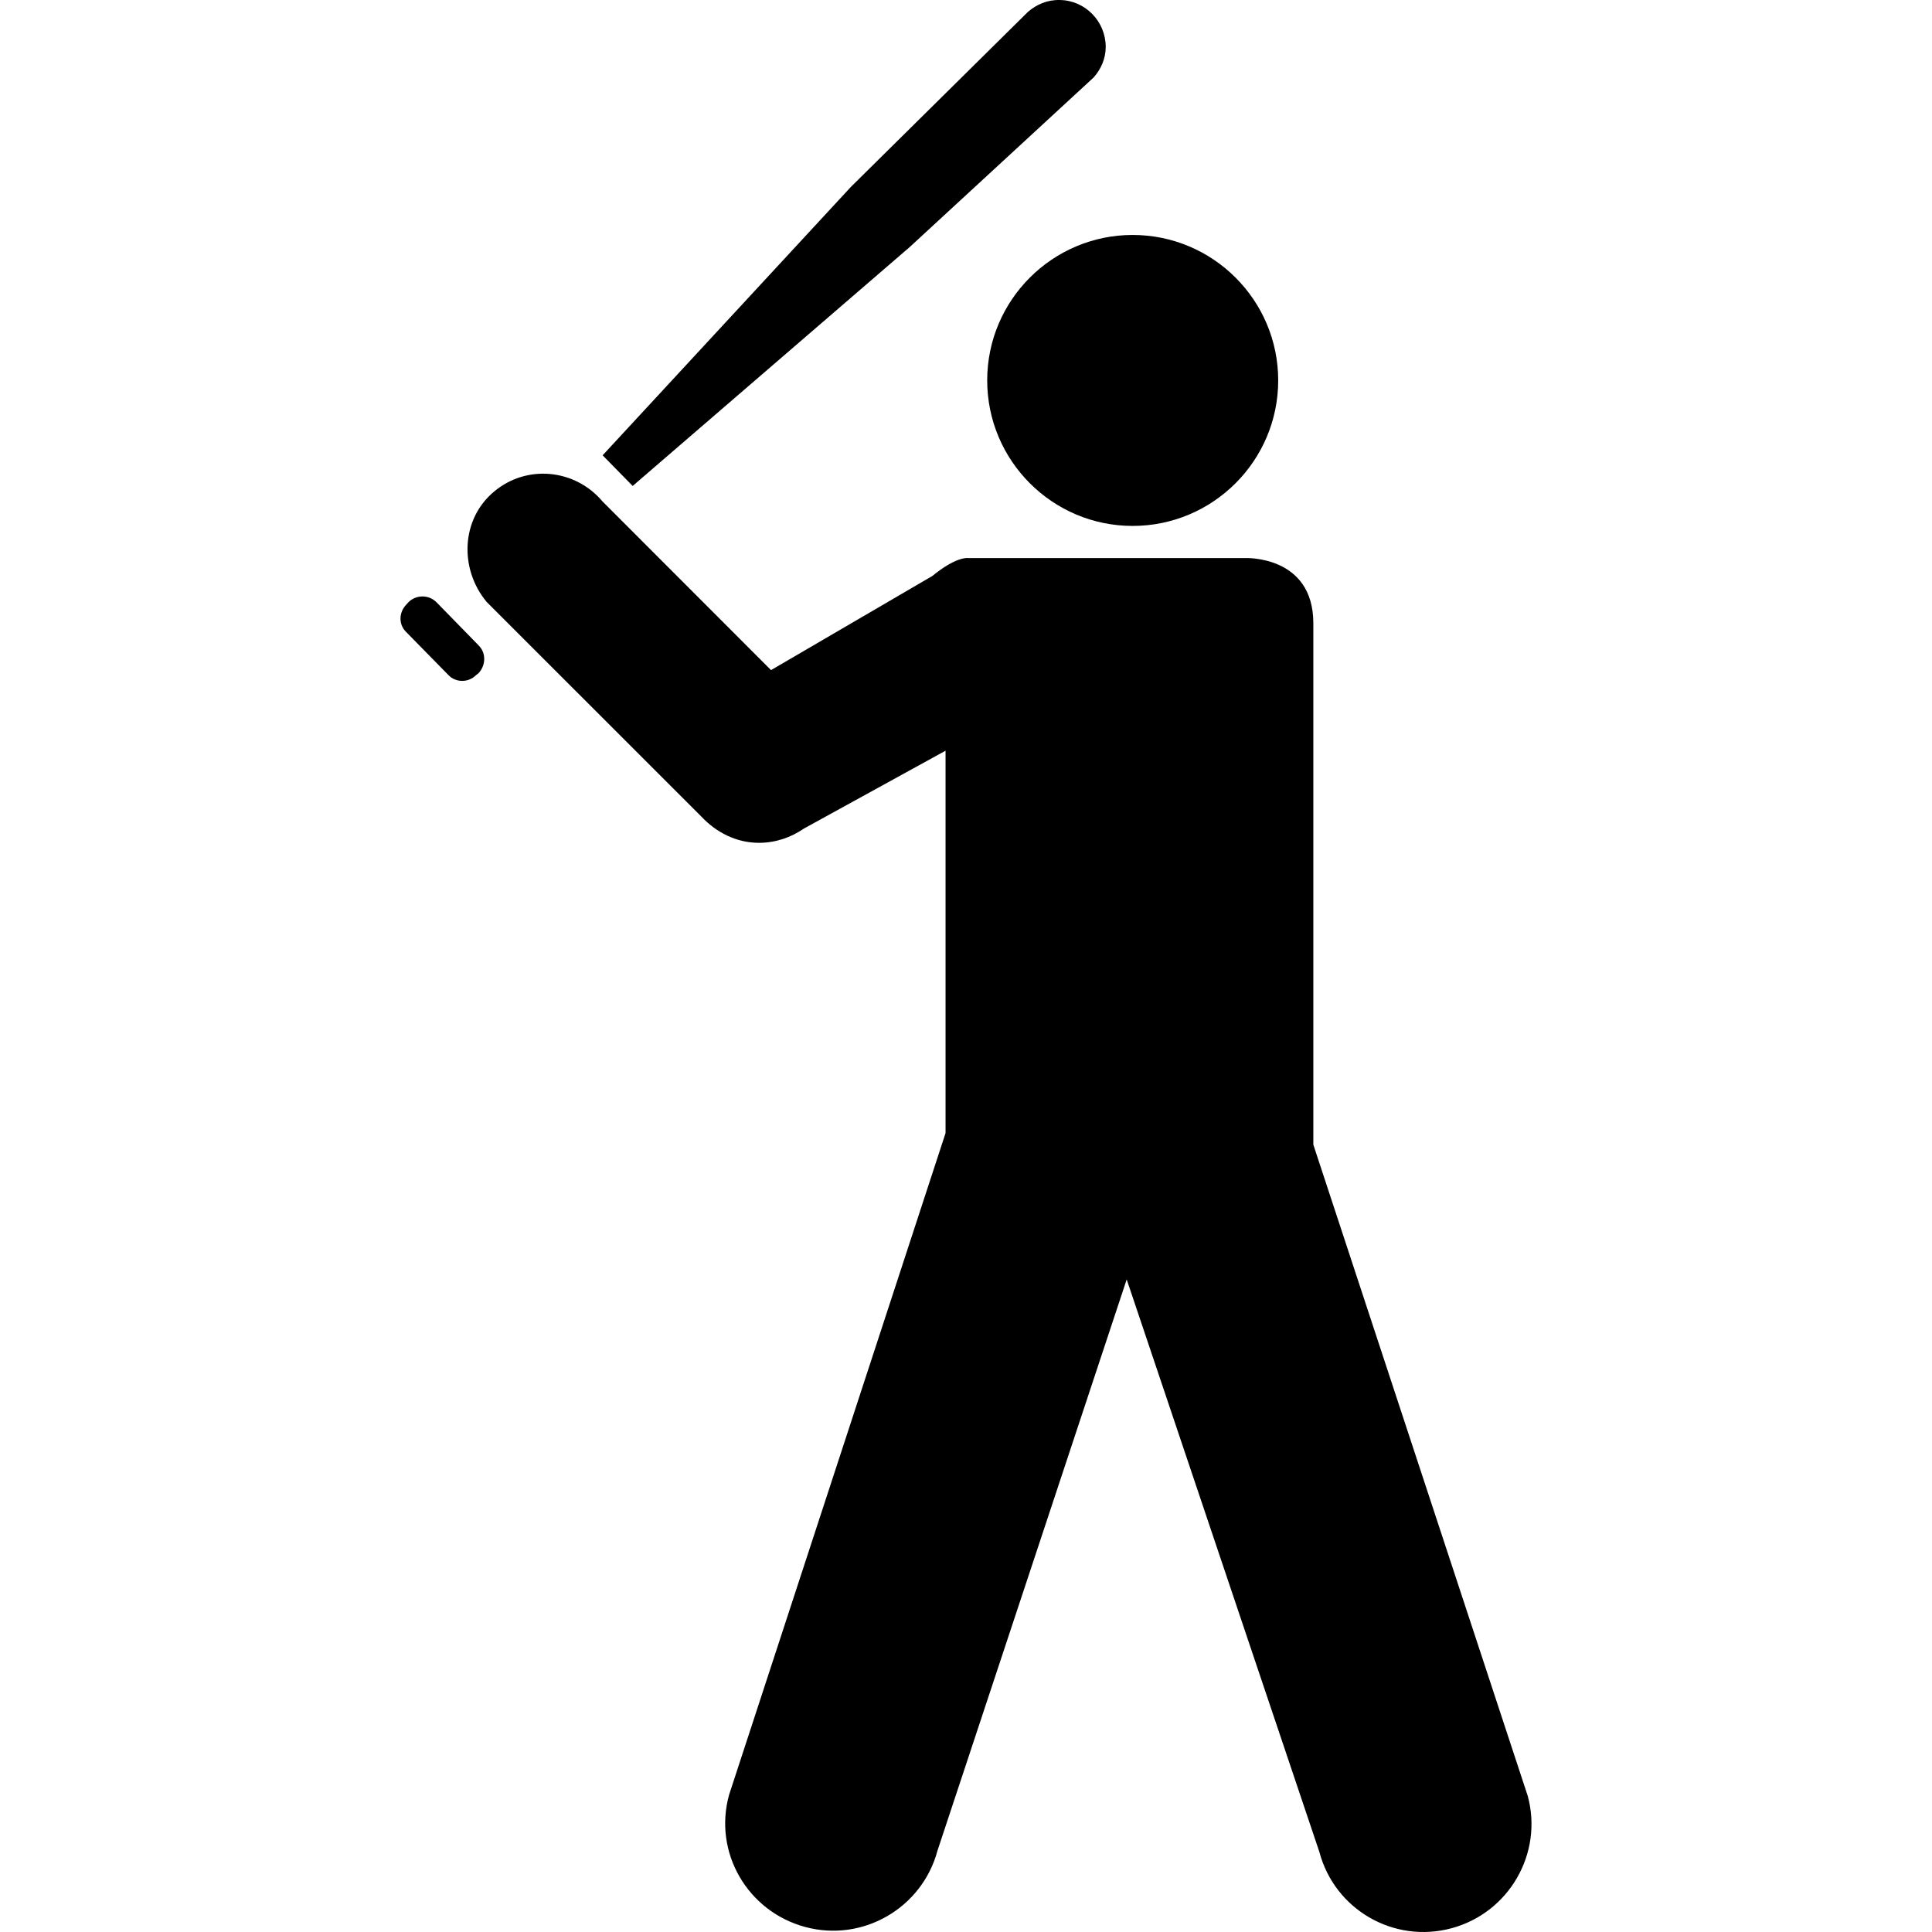
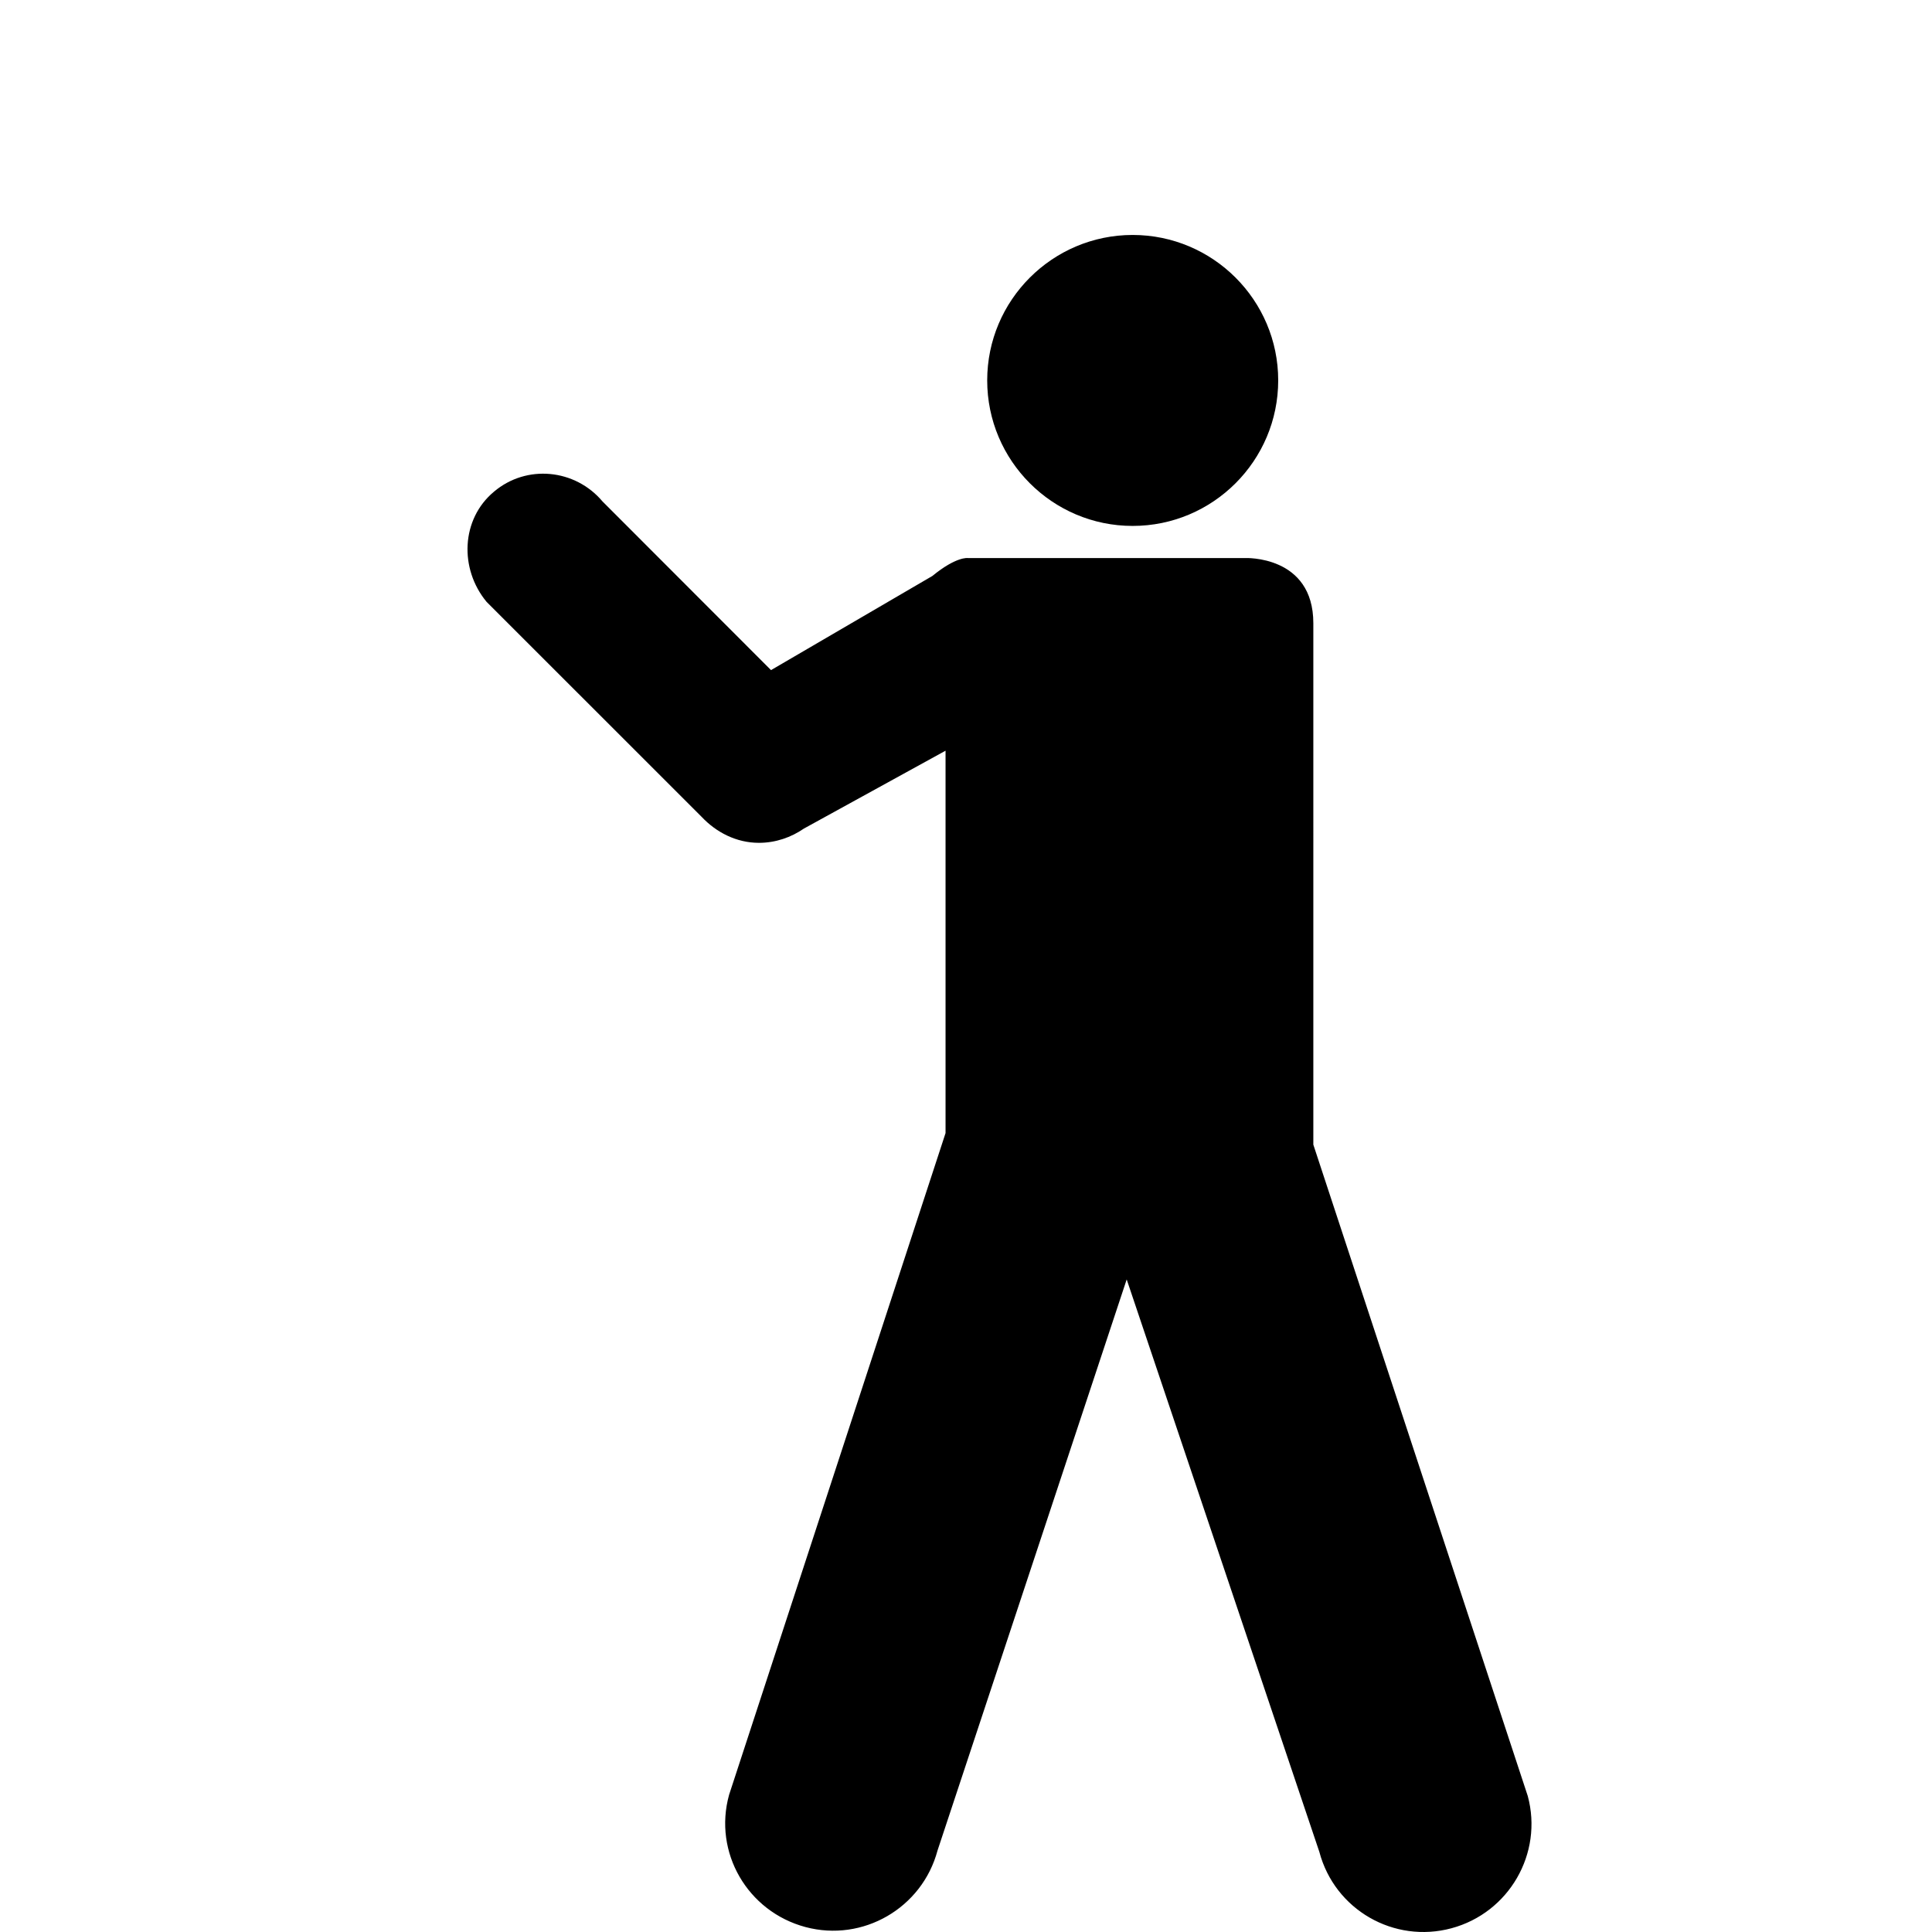
<svg xmlns="http://www.w3.org/2000/svg" fill="#000000" version="1.1" id="Capa_1" width="800px" height="800px" viewBox="0 0 550.44 550.439" xml:space="preserve">
  <g>
    <g>
      <path d="M281.26,108.376c0,22.874,18.589,41.463,41.435,41.463c22.883,0,41.473-18.589,41.473-41.463     c0-22.854-18.59-41.435-41.473-41.435C299.849,66.951,281.26,85.521,281.26,108.376z" />
      <path d="M207.724,511.35c-4.552,16.39,5.221,33.248,21.745,37.676c16.38,4.38,33.249-5.402,37.638-21.803l53.895-162.706     l54.889,163.099c4.379,16.514,21.276,26.172,37.647,21.755c16.371-4.409,26.153-21.277,21.735-37.667l-61.095-185.589V177.57     c0-19.441-19.46-18.58-19.46-18.58h-62.462h-16.534c0,0-3.28-0.478-10.069,5.097l-45.986,26.833l-47.995-48.042     c-7.832-9.304-21.649-10.634-30.916-2.812c-9.419,7.822-9.935,21.994-2.123,31.413l61.238,61.219     c4.16,4.428,9.907,7.43,16.352,7.43c4.772,0,9.199-1.568,12.814-4.064l40.354-22.185v108.945L207.724,511.35z" />
-       <path d="M116.44,171.507l-0.641,0.708c-2.19,2.2-2.295,5.671-0.105,7.822l12.096,12.326c2.075,2.142,5.632,2.19,7.822,0     l0.746-0.593c2.065-2.209,2.199-5.738,0-7.899l-11.992-12.278C122.188,169.394,118.63,169.394,116.44,171.507z" />
-       <path d="M301.916,0.004c-3.567-0.086-6.618,1.291-9.037,3.366l-50.452,49.878l-70.733,76.471l8.558,8.731l78.9-68.038     l52.441-48.348c2.065-2.314,3.434-5.365,3.434-8.683C315.026,6.066,309.164,0.081,301.916,0.004z" />
    </g>
  </g>
</svg>